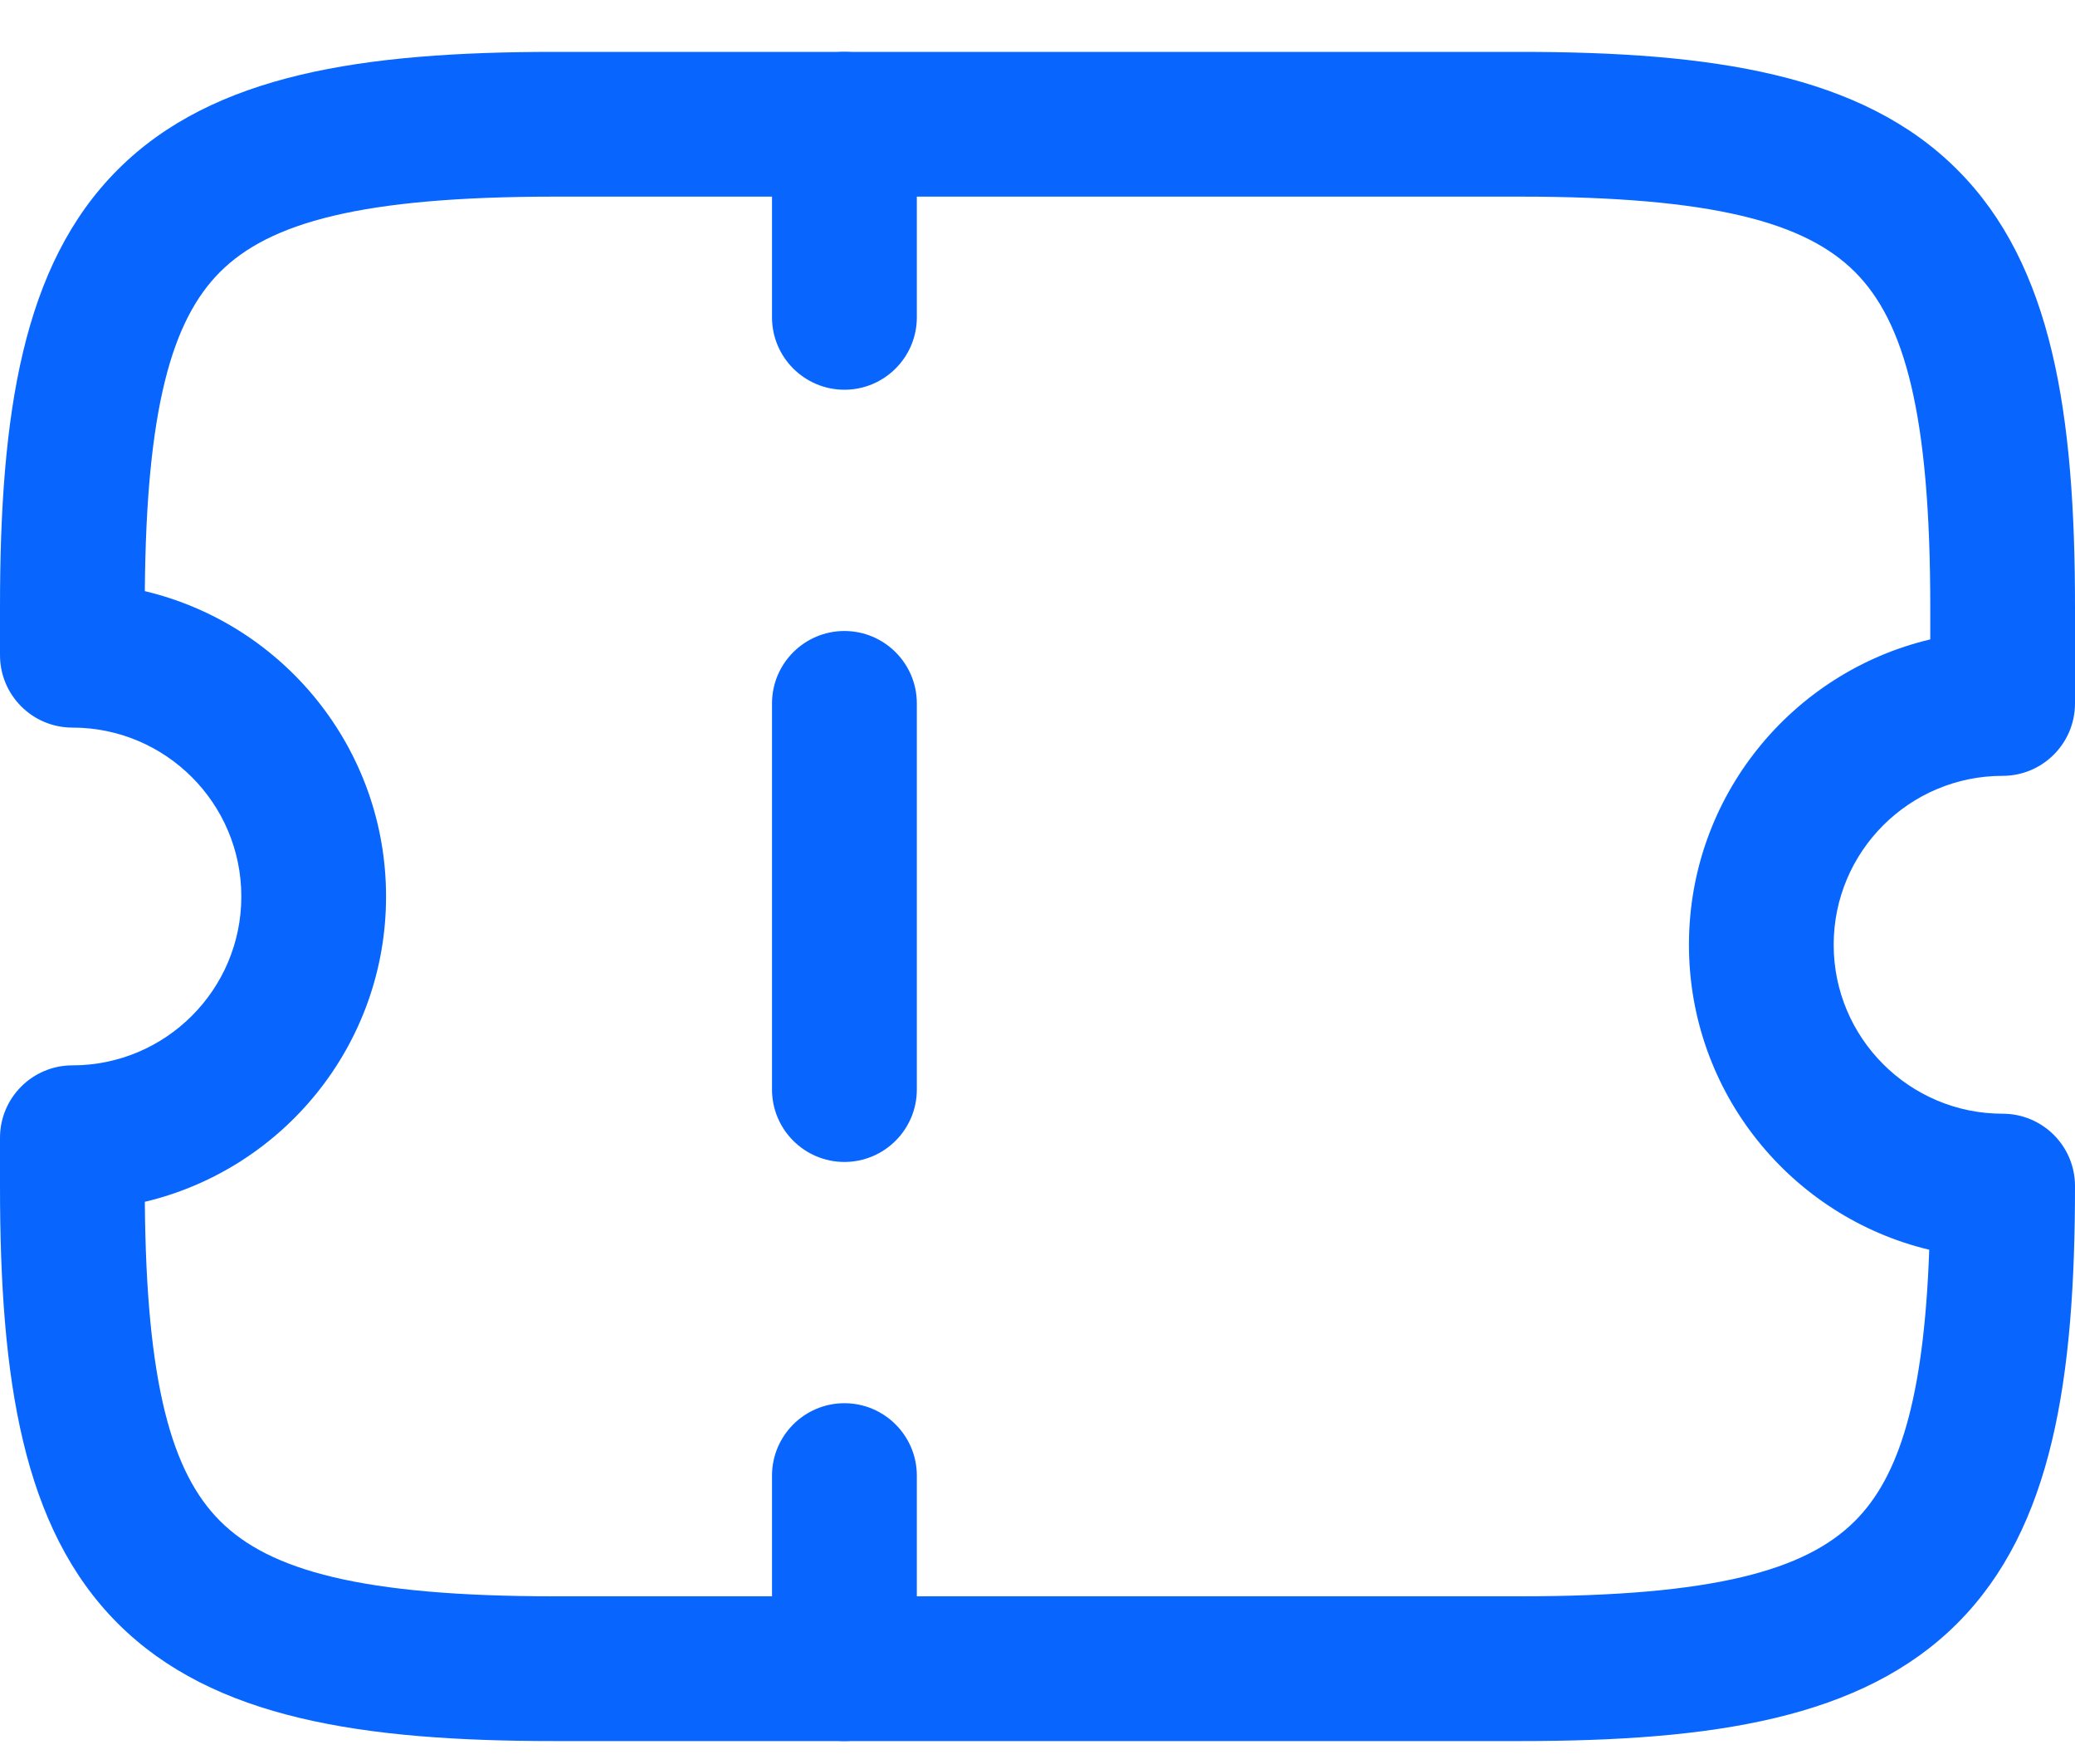
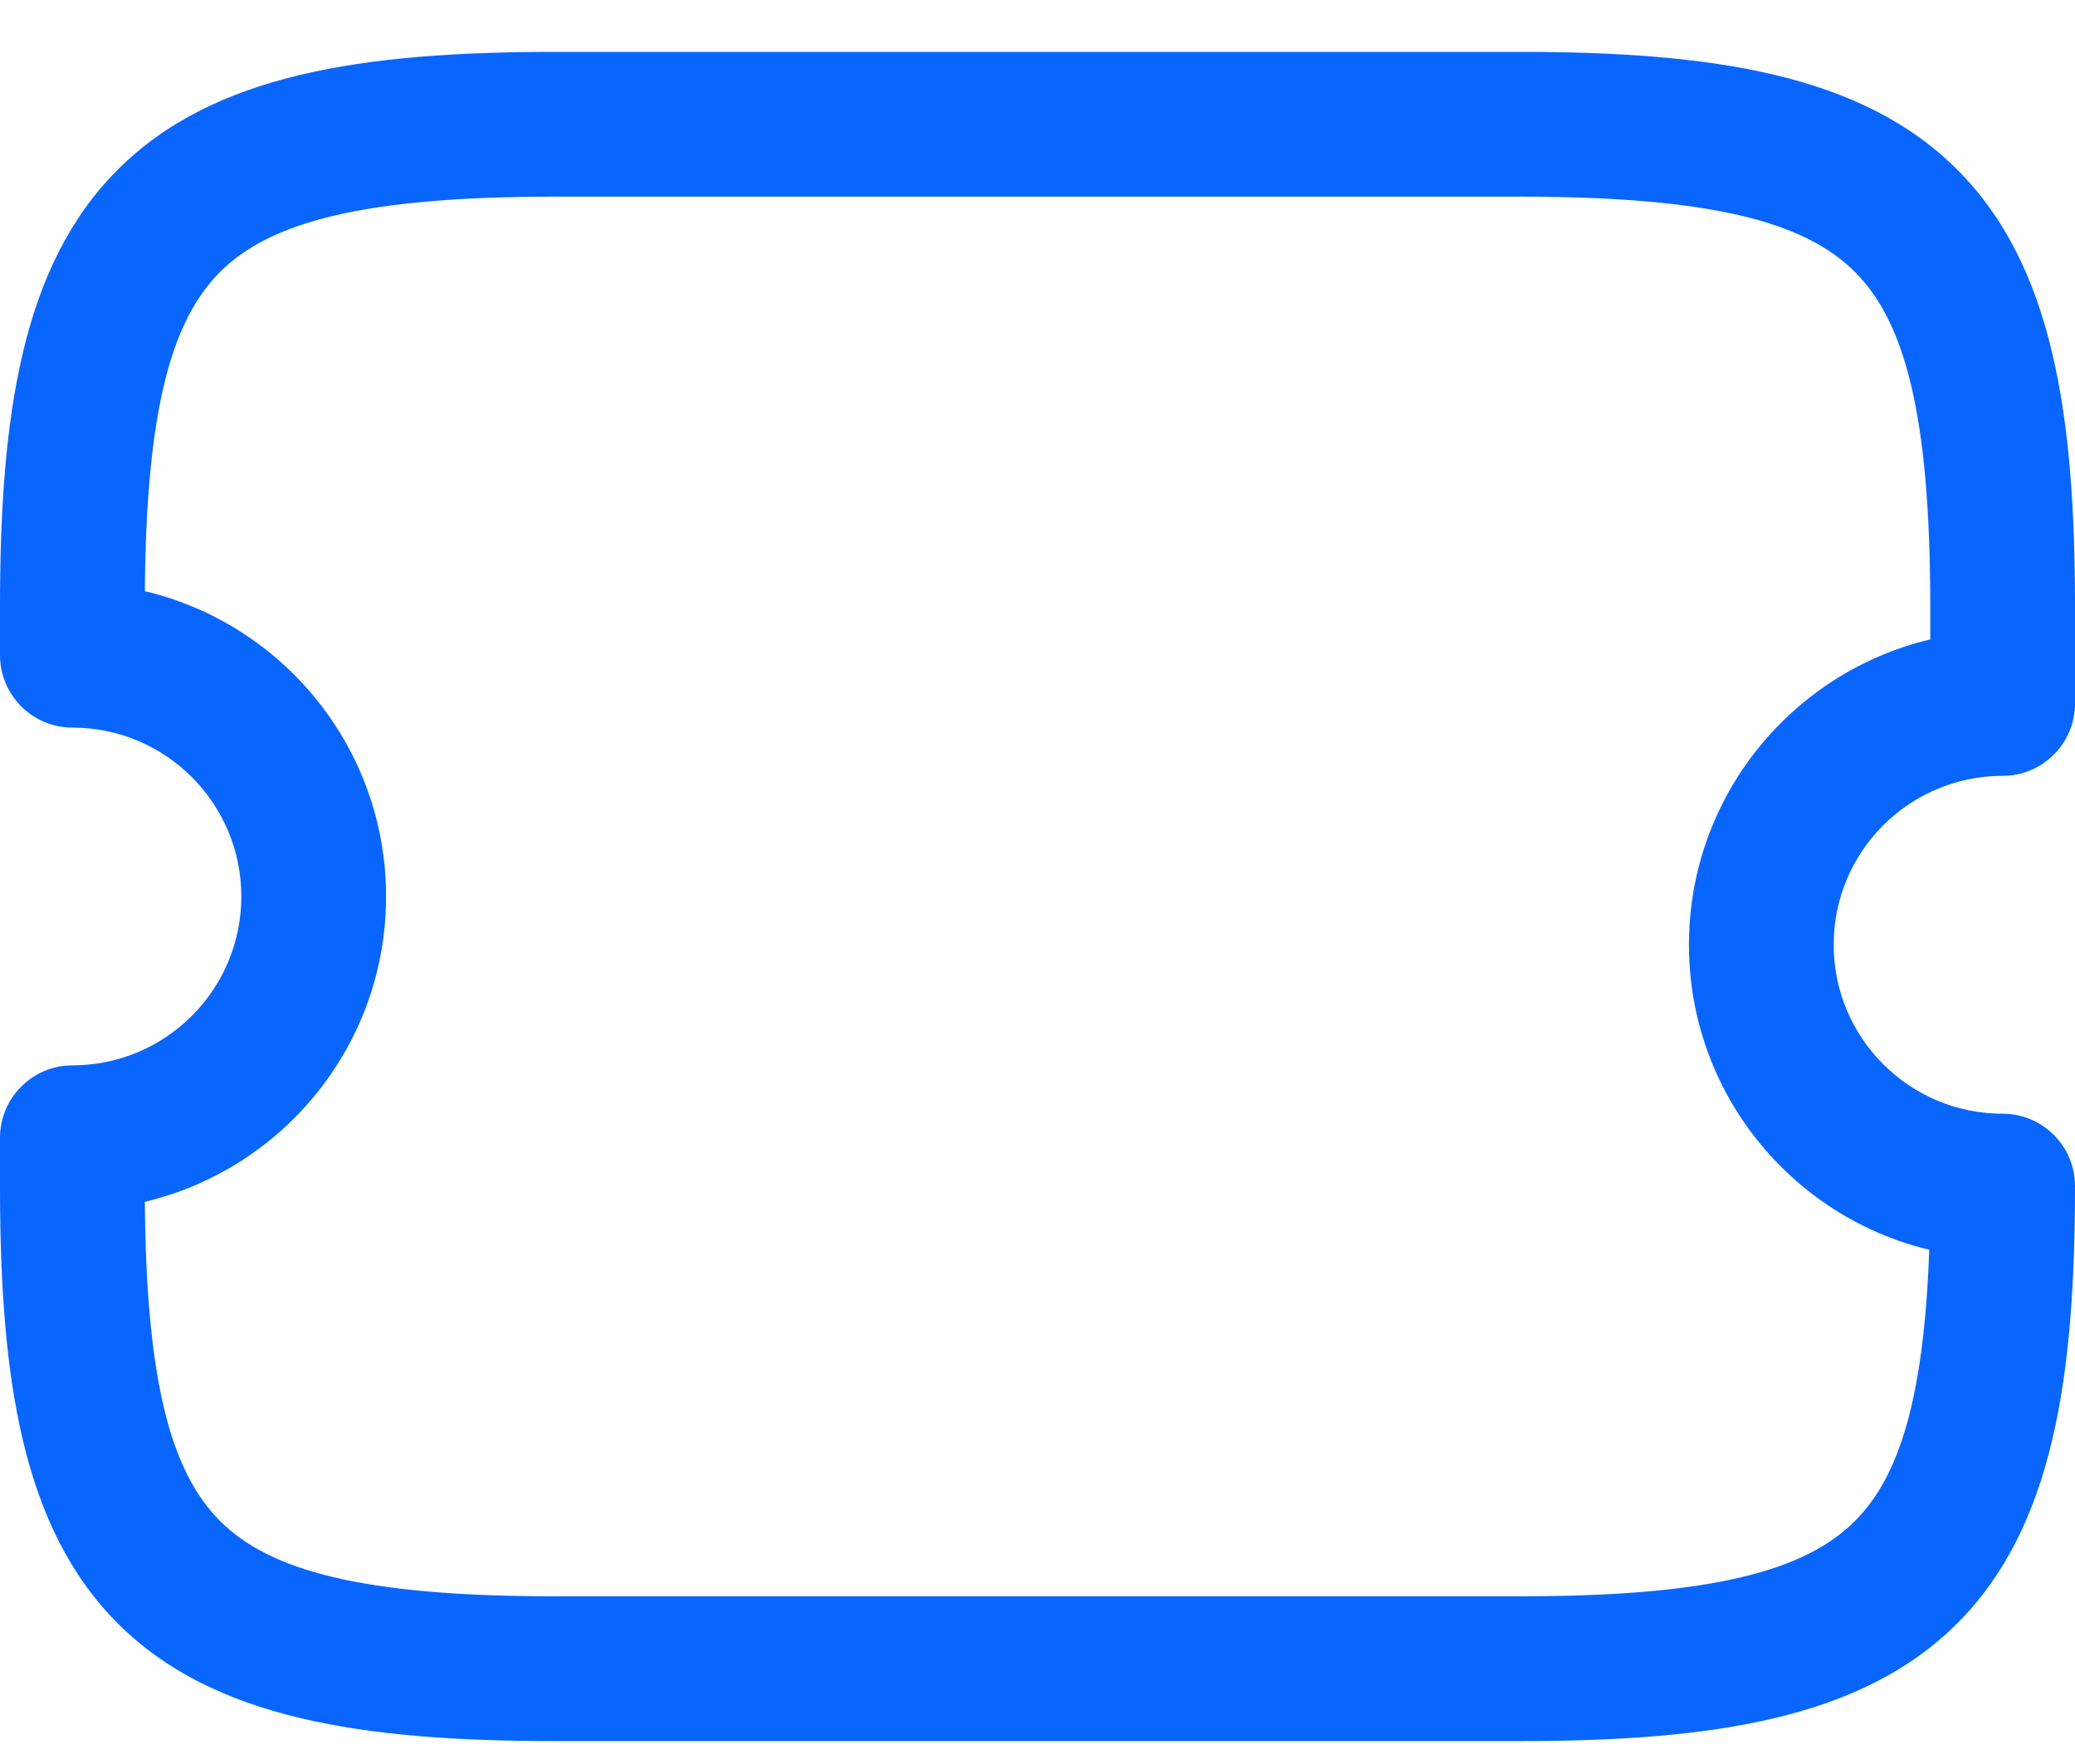
<svg xmlns="http://www.w3.org/2000/svg" width="20" height="17" viewBox="0 0 20 17" fill="none">
  <path fill-rule="evenodd" clip-rule="evenodd" d="M1.135 1.635C2.054 0.715 3.493 0.5 5.349 0.5H14.651C16.507 0.5 17.946 0.715 18.865 1.635C19.785 2.554 20 3.993 20 5.849V6.779C20 7.164 19.688 7.477 19.302 7.477C18.404 7.477 17.674 8.206 17.674 9.105C17.674 10.003 18.404 10.733 19.302 10.733C19.688 10.733 20 11.045 20 11.43C20 13.286 19.785 14.725 18.865 15.645C17.946 16.564 16.507 16.779 14.651 16.779H5.349C3.493 16.779 2.054 16.564 1.135 15.645C0.215 14.725 0 13.286 0 11.43V10.965C0 10.58 0.312 10.267 0.698 10.267C1.596 10.267 2.326 9.538 2.326 8.64C2.326 7.741 1.596 7.012 0.698 7.012C0.312 7.012 0 6.699 0 6.314V5.849C0 3.993 0.215 2.554 1.135 1.635ZM1.396 5.697C2.729 6.013 3.721 7.211 3.721 8.64C3.721 10.068 2.729 11.266 1.396 11.582C1.409 13.344 1.658 14.195 2.121 14.658C2.597 15.134 3.483 15.384 5.349 15.384H14.651C16.517 15.384 17.403 15.134 17.879 14.658C18.299 14.238 18.543 13.497 18.595 12.044C17.267 11.726 16.279 10.53 16.279 9.105C16.279 7.676 17.272 6.478 18.605 6.162V5.849C18.605 3.983 18.355 3.097 17.879 2.621C17.403 2.145 16.517 1.895 14.651 1.895H5.349C3.483 1.895 2.597 2.145 2.121 2.621C1.658 3.084 1.409 3.935 1.396 5.697Z" fill="#0866FF" />
-   <path fill-rule="evenodd" clip-rule="evenodd" d="M8.139 0.5C8.524 0.5 8.837 0.812 8.837 1.198V3.058C8.837 3.443 8.524 3.756 8.139 3.756C7.754 3.756 7.441 3.443 7.441 3.058V1.198C7.441 0.812 7.754 0.5 8.139 0.5ZM8.139 6.081C8.524 6.081 8.837 6.394 8.837 6.779V10.5C8.837 10.885 8.524 11.198 8.139 11.198C7.754 11.198 7.441 10.885 7.441 10.5V6.779C7.441 6.394 7.754 6.081 8.139 6.081ZM8.139 13.523C8.524 13.523 8.837 13.836 8.837 14.221V16.081C8.837 16.467 8.524 16.779 8.139 16.779C7.754 16.779 7.441 16.467 7.441 16.081V14.221C7.441 13.836 7.754 13.523 8.139 13.523Z" fill="#0866FF" />
</svg>